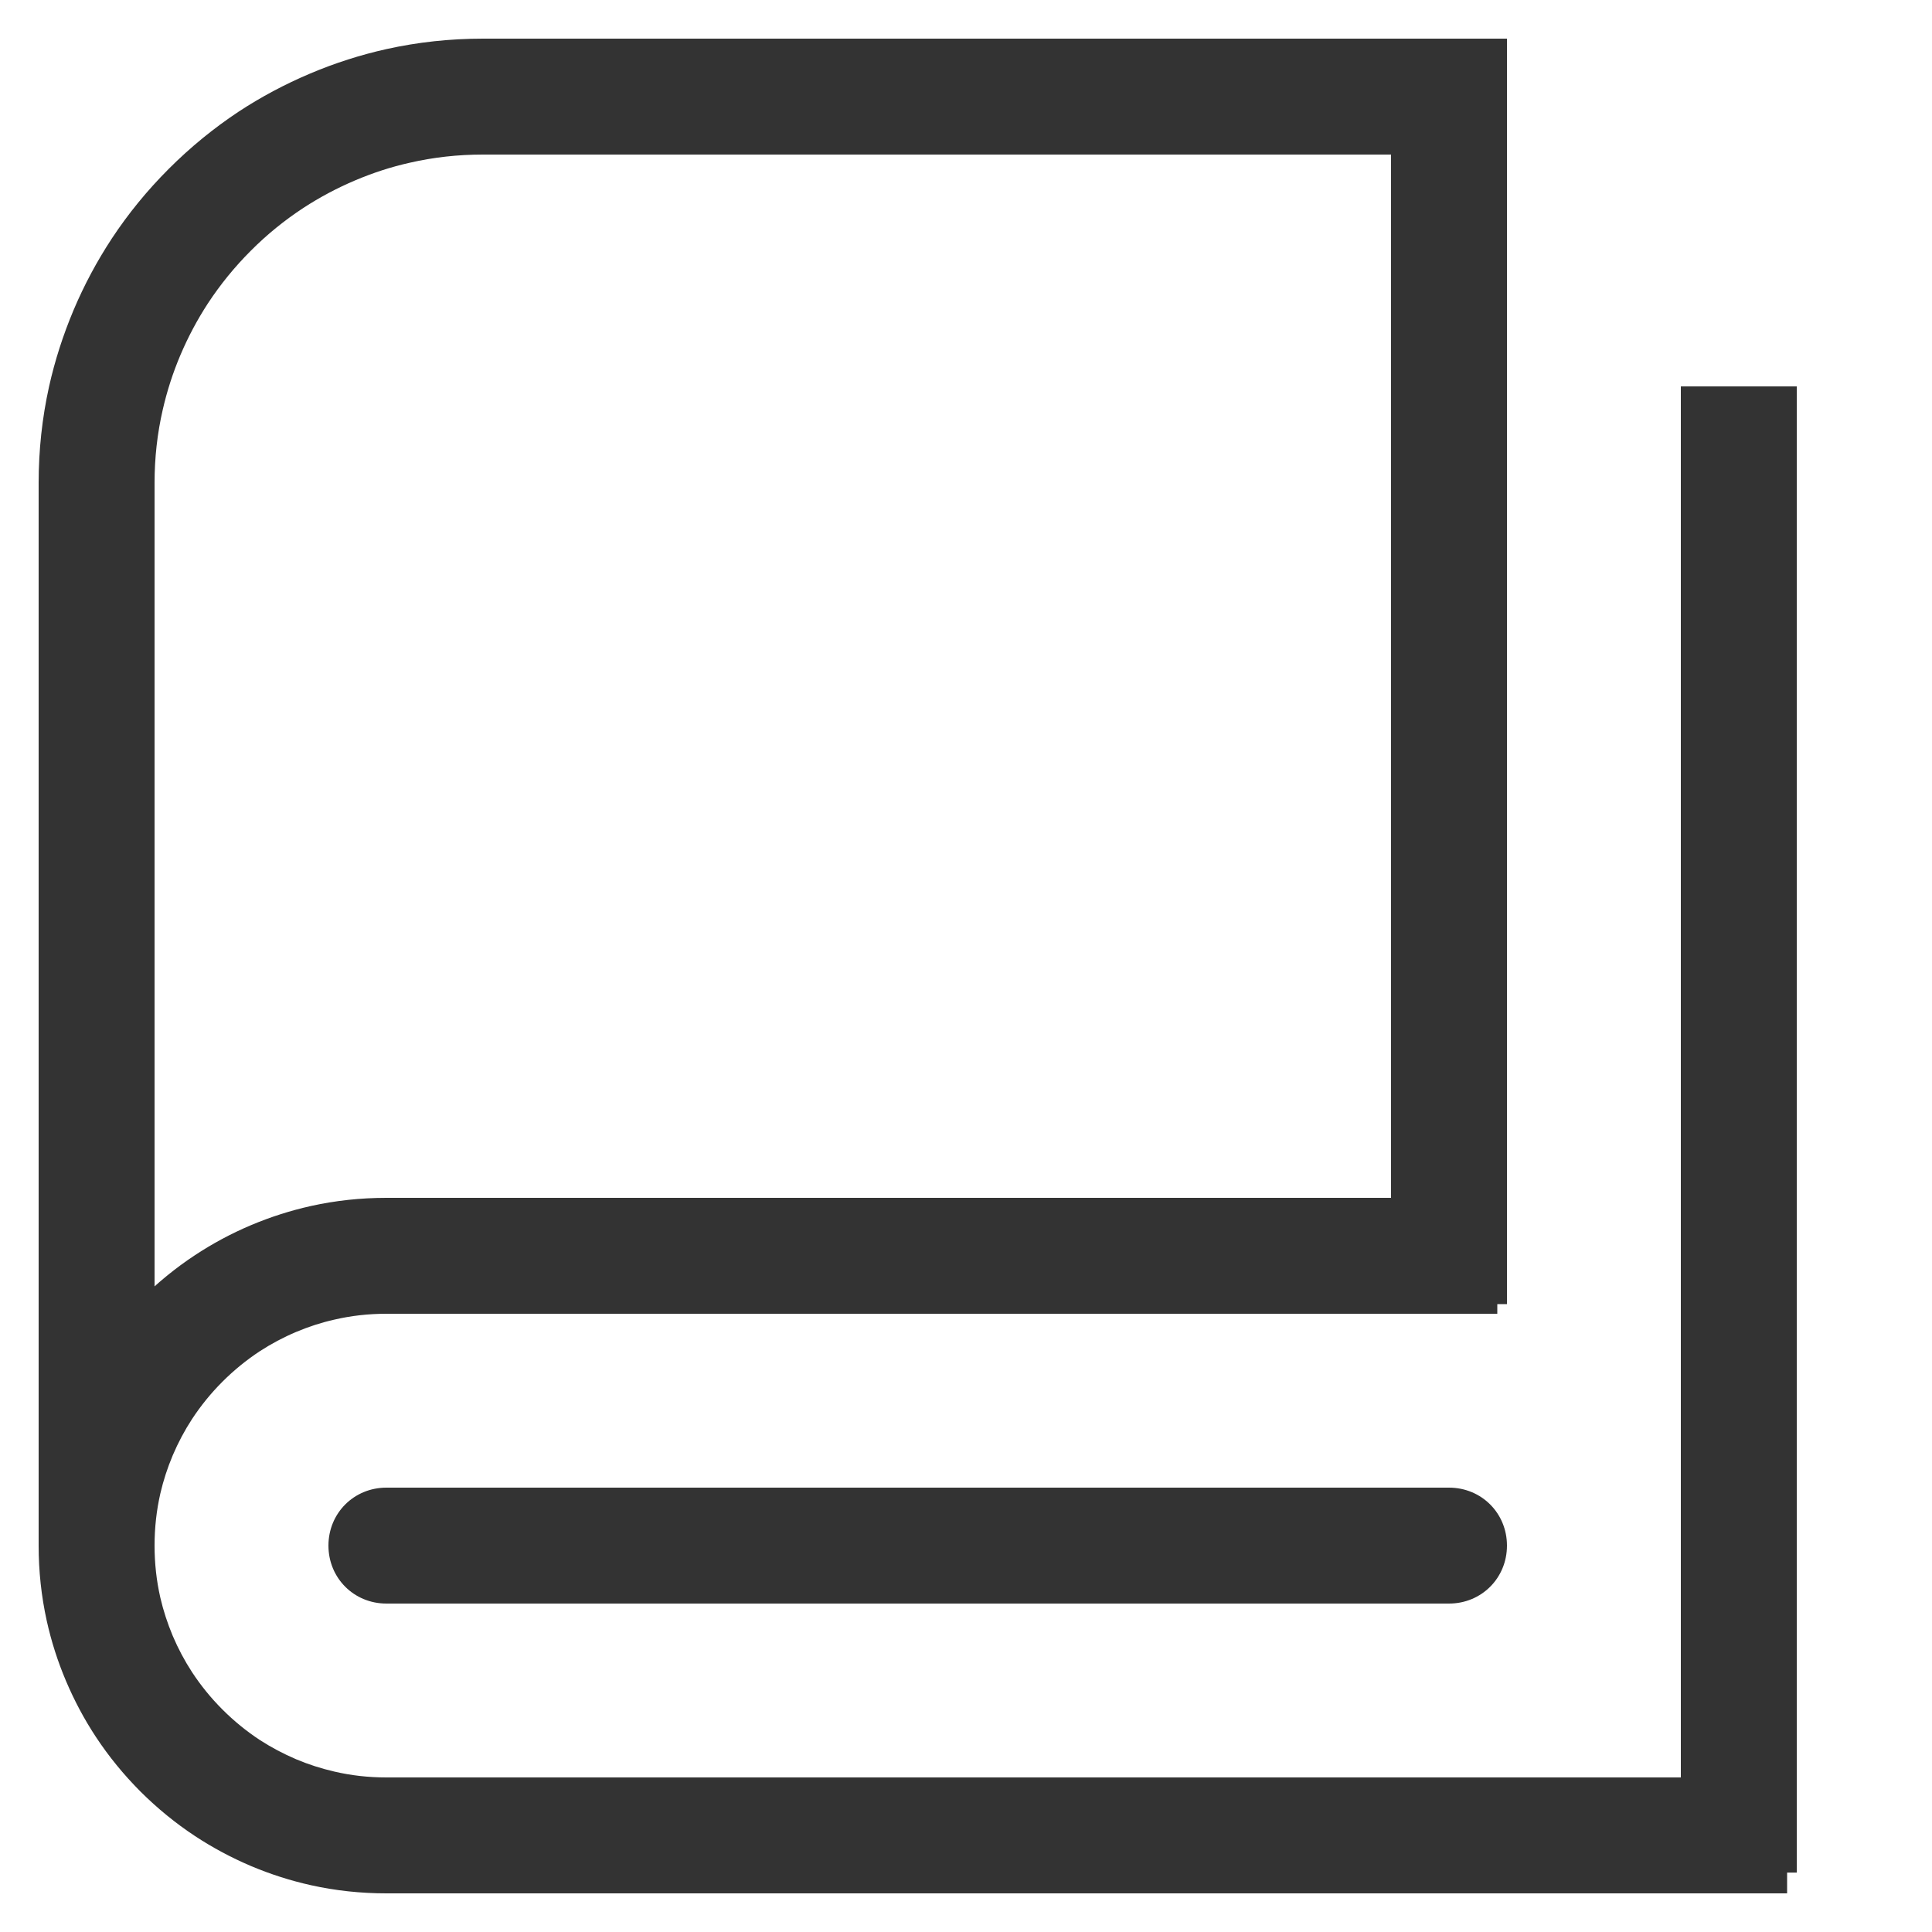
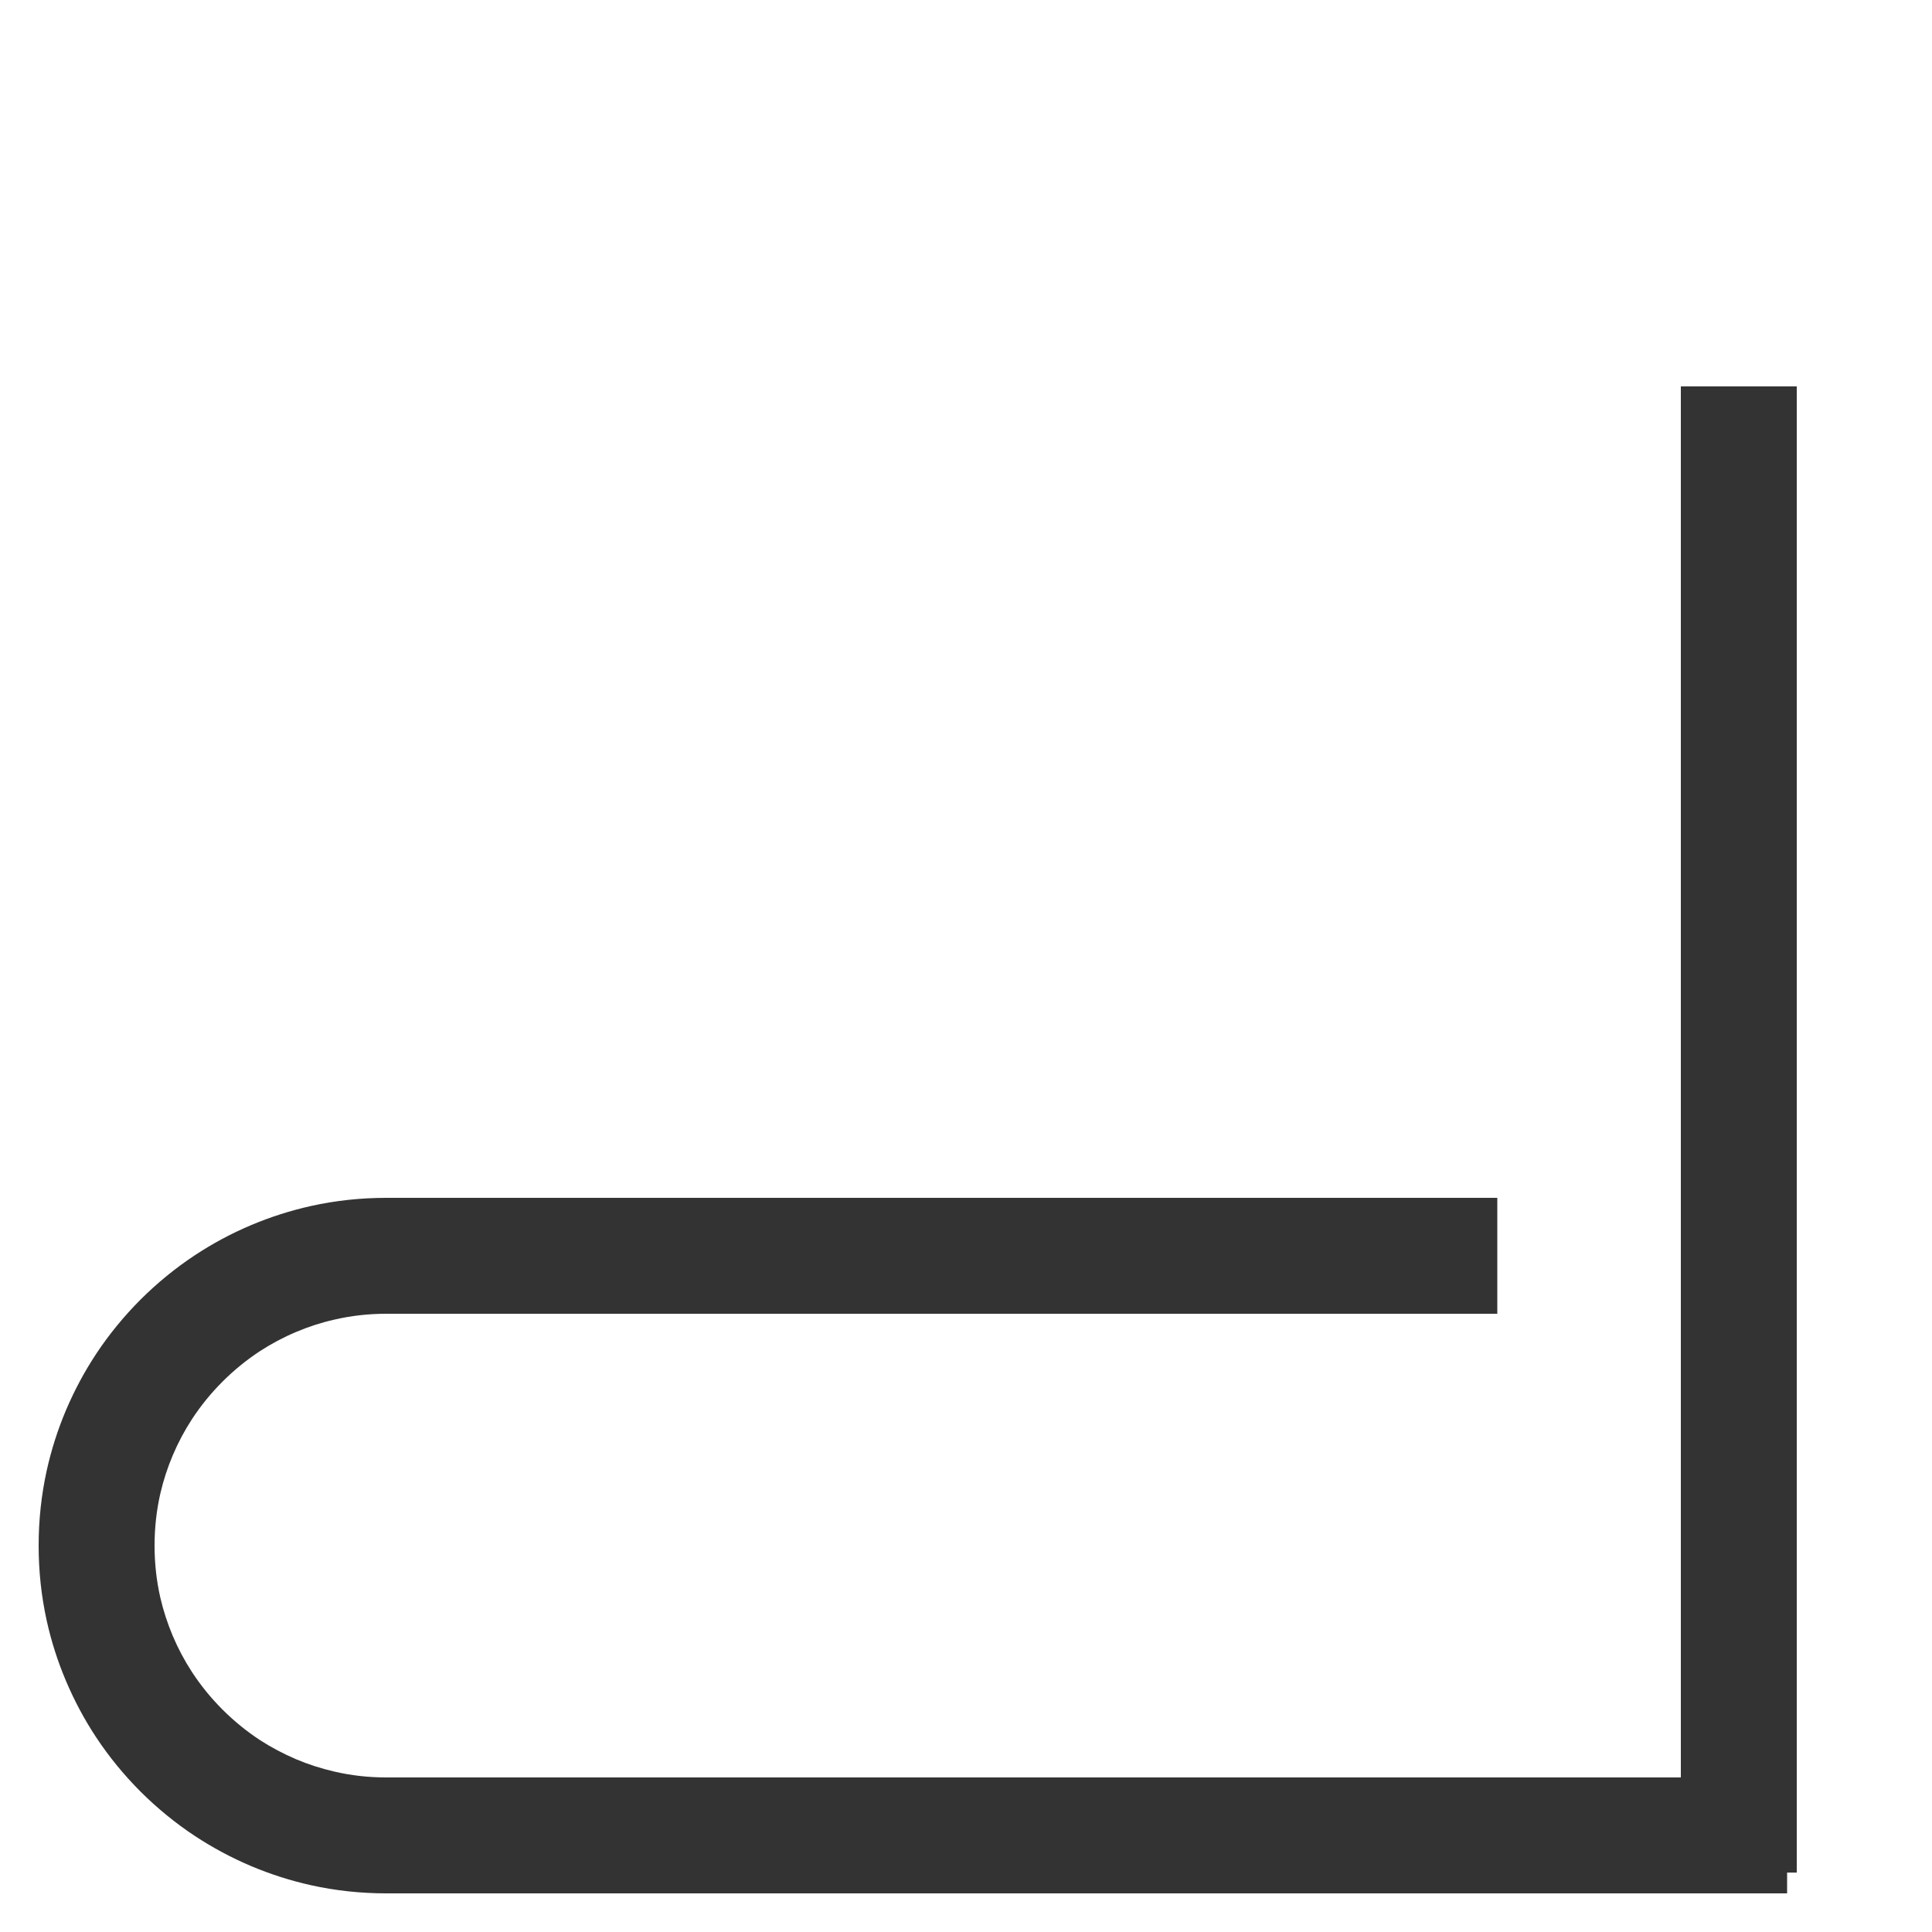
<svg xmlns="http://www.w3.org/2000/svg" width="20" height="20" viewBox="0 0 20 20" fill="none">
  <desc>
			Created with Pixso.
	</desc>
  <defs />
  <path id="矩形 304 (边框)" d="M4 19.6L18.5 19.6L18.5 18.4L4 18.4C3.815 18.4 3.635 18.38 3.46 18.339C3.326 18.308 3.194 18.266 3.066 18.212C2.933 18.155 2.808 18.089 2.689 18.012C2.551 17.921 2.422 17.816 2.303 17.697C2.184 17.578 2.079 17.449 1.988 17.31C1.911 17.192 1.844 17.066 1.788 16.934C1.734 16.805 1.691 16.674 1.66 16.54C1.62 16.365 1.6 16.185 1.6 16C1.6 15.815 1.62 15.635 1.66 15.46C1.691 15.326 1.734 15.194 1.788 15.066C1.844 14.934 1.911 14.808 1.988 14.69C2.079 14.551 2.184 14.422 2.303 14.303C2.422 14.184 2.551 14.079 2.689 13.988C2.808 13.911 2.933 13.844 3.066 13.788C3.194 13.734 3.326 13.691 3.46 13.661C3.635 13.62 3.815 13.6 4 13.6L15.5 13.6L15.5 12.4L4 12.4C3.734 12.4 3.474 12.428 3.221 12.484C3.009 12.531 2.802 12.597 2.598 12.683C2.394 12.769 2.201 12.873 2.019 12.993C1.817 13.126 1.629 13.28 1.454 13.454C1.28 13.629 1.126 13.817 0.993 14.019C0.873 14.201 0.77 14.394 0.683 14.598C0.597 14.802 0.531 15.009 0.484 15.221C0.428 15.475 0.4 15.734 0.4 16C0.4 16.266 0.428 16.525 0.484 16.779C0.531 16.991 0.597 17.198 0.683 17.401C0.77 17.606 0.873 17.799 0.993 17.981C1.126 18.183 1.28 18.371 1.454 18.546C1.629 18.72 1.817 18.874 2.019 19.007C2.201 19.127 2.394 19.23 2.598 19.317C2.802 19.403 3.009 19.469 3.221 19.516C3.474 19.572 3.734 19.6 4 19.6Z" fill-rule="evenodd" fill="#333333" />
-   <path id="矩形 307 (边框)" d="M15.6 0.4L15.6 13.5L14.4 13.5L14.4 1.6L5 1.6C4.74 1.6 4.487 1.628 4.24 1.685C4.048 1.728 3.861 1.789 3.677 1.867C3.488 1.947 3.31 2.042 3.141 2.152C2.946 2.28 2.764 2.427 2.596 2.596C2.428 2.764 2.28 2.946 2.152 3.141C2.042 3.31 1.947 3.488 1.867 3.677C1.789 3.861 1.729 4.048 1.685 4.24C1.628 4.487 1.6 4.74 1.6 5L1.6 16L0.4 16L0.4 5C0.4 4.659 0.436 4.326 0.508 4.001C0.568 3.732 0.653 3.468 0.762 3.209C0.872 2.949 1.004 2.703 1.157 2.47C1.327 2.212 1.524 1.971 1.748 1.747C1.971 1.524 2.212 1.327 2.47 1.156C2.703 1.003 2.949 0.872 3.209 0.762C3.468 0.652 3.732 0.568 4.001 0.508C4.326 0.436 4.659 0.4 5 0.4L15.6 0.4Z" fill-rule="evenodd" fill="#333333" />
  <path id="直线 63 (边框)" d="M17.4 19.385L17.4 4L18.6 4L18.6 19.385L17.4 19.385Z" fill-rule="evenodd" fill="#333333" />
-   <path id="直线 64 (边框)" d="M15 16.6L4 16.6C3.664 16.6 3.4 16.336 3.4 16C3.4 15.664 3.664 15.4 4 15.4L15 15.4C15.336 15.4 15.6 15.664 15.6 16C15.6 16.336 15.336 16.6 15 16.6Z" fill-rule="evenodd" fill="#333333" />
</svg>